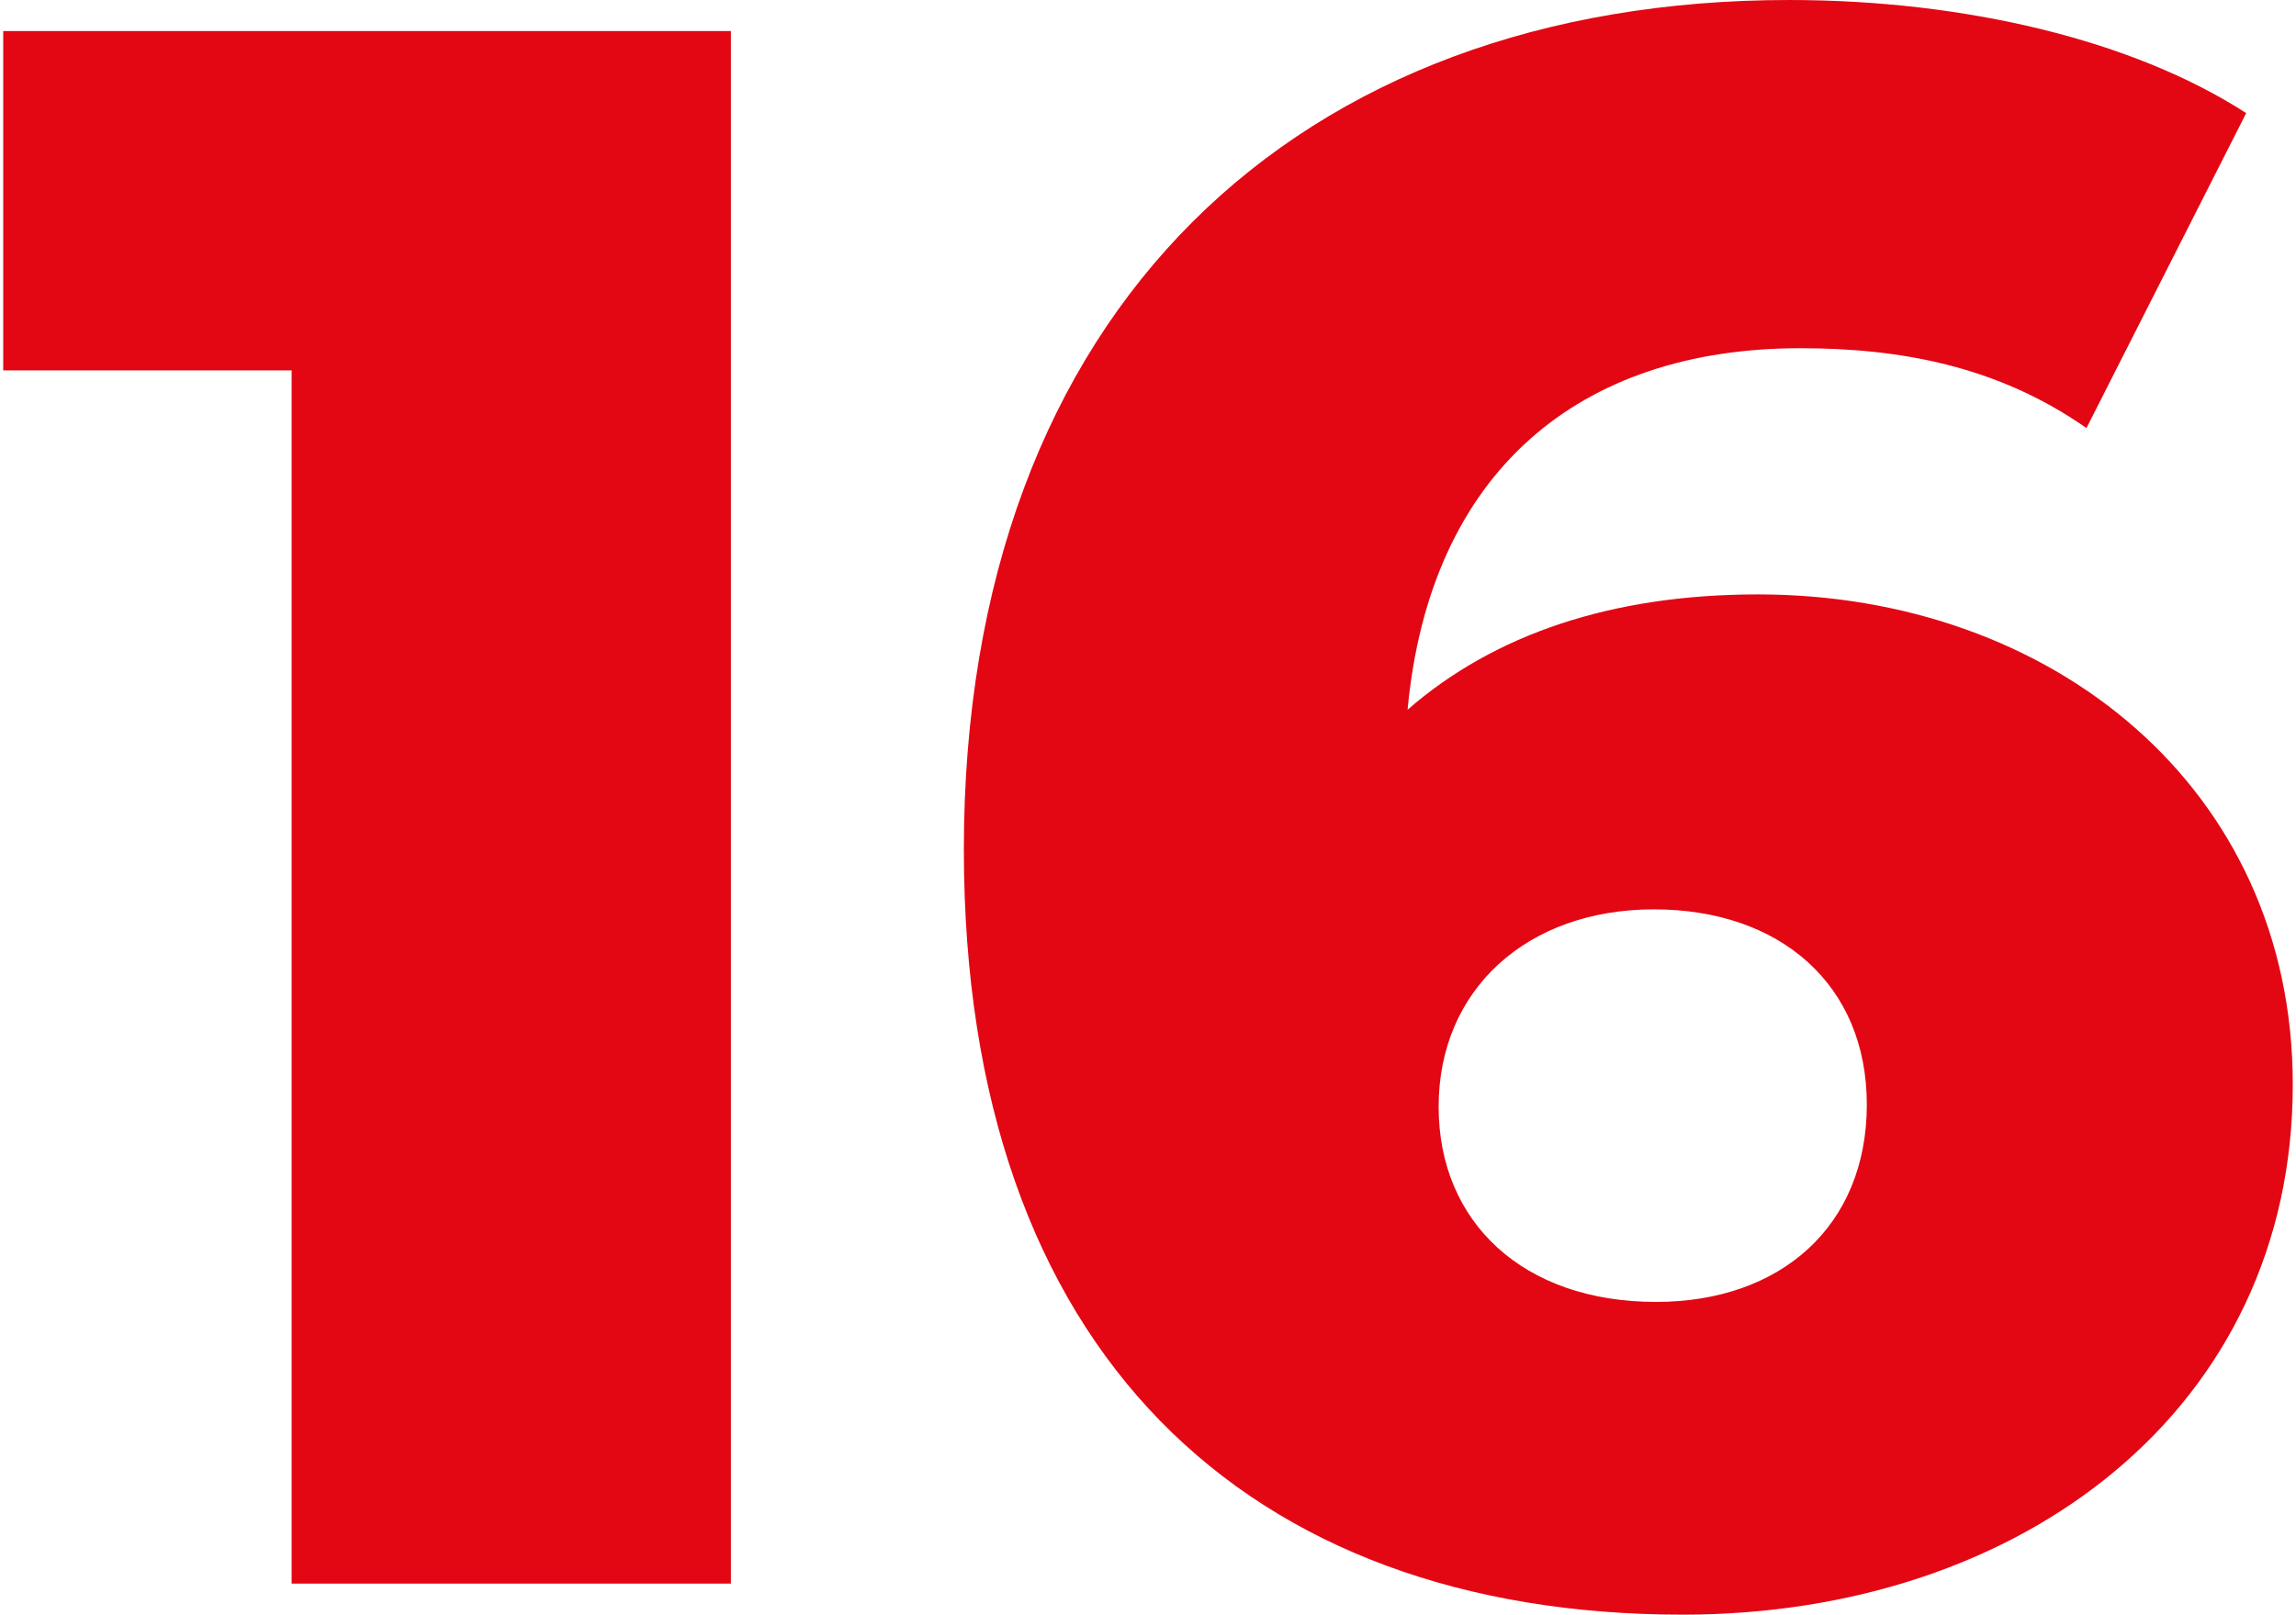
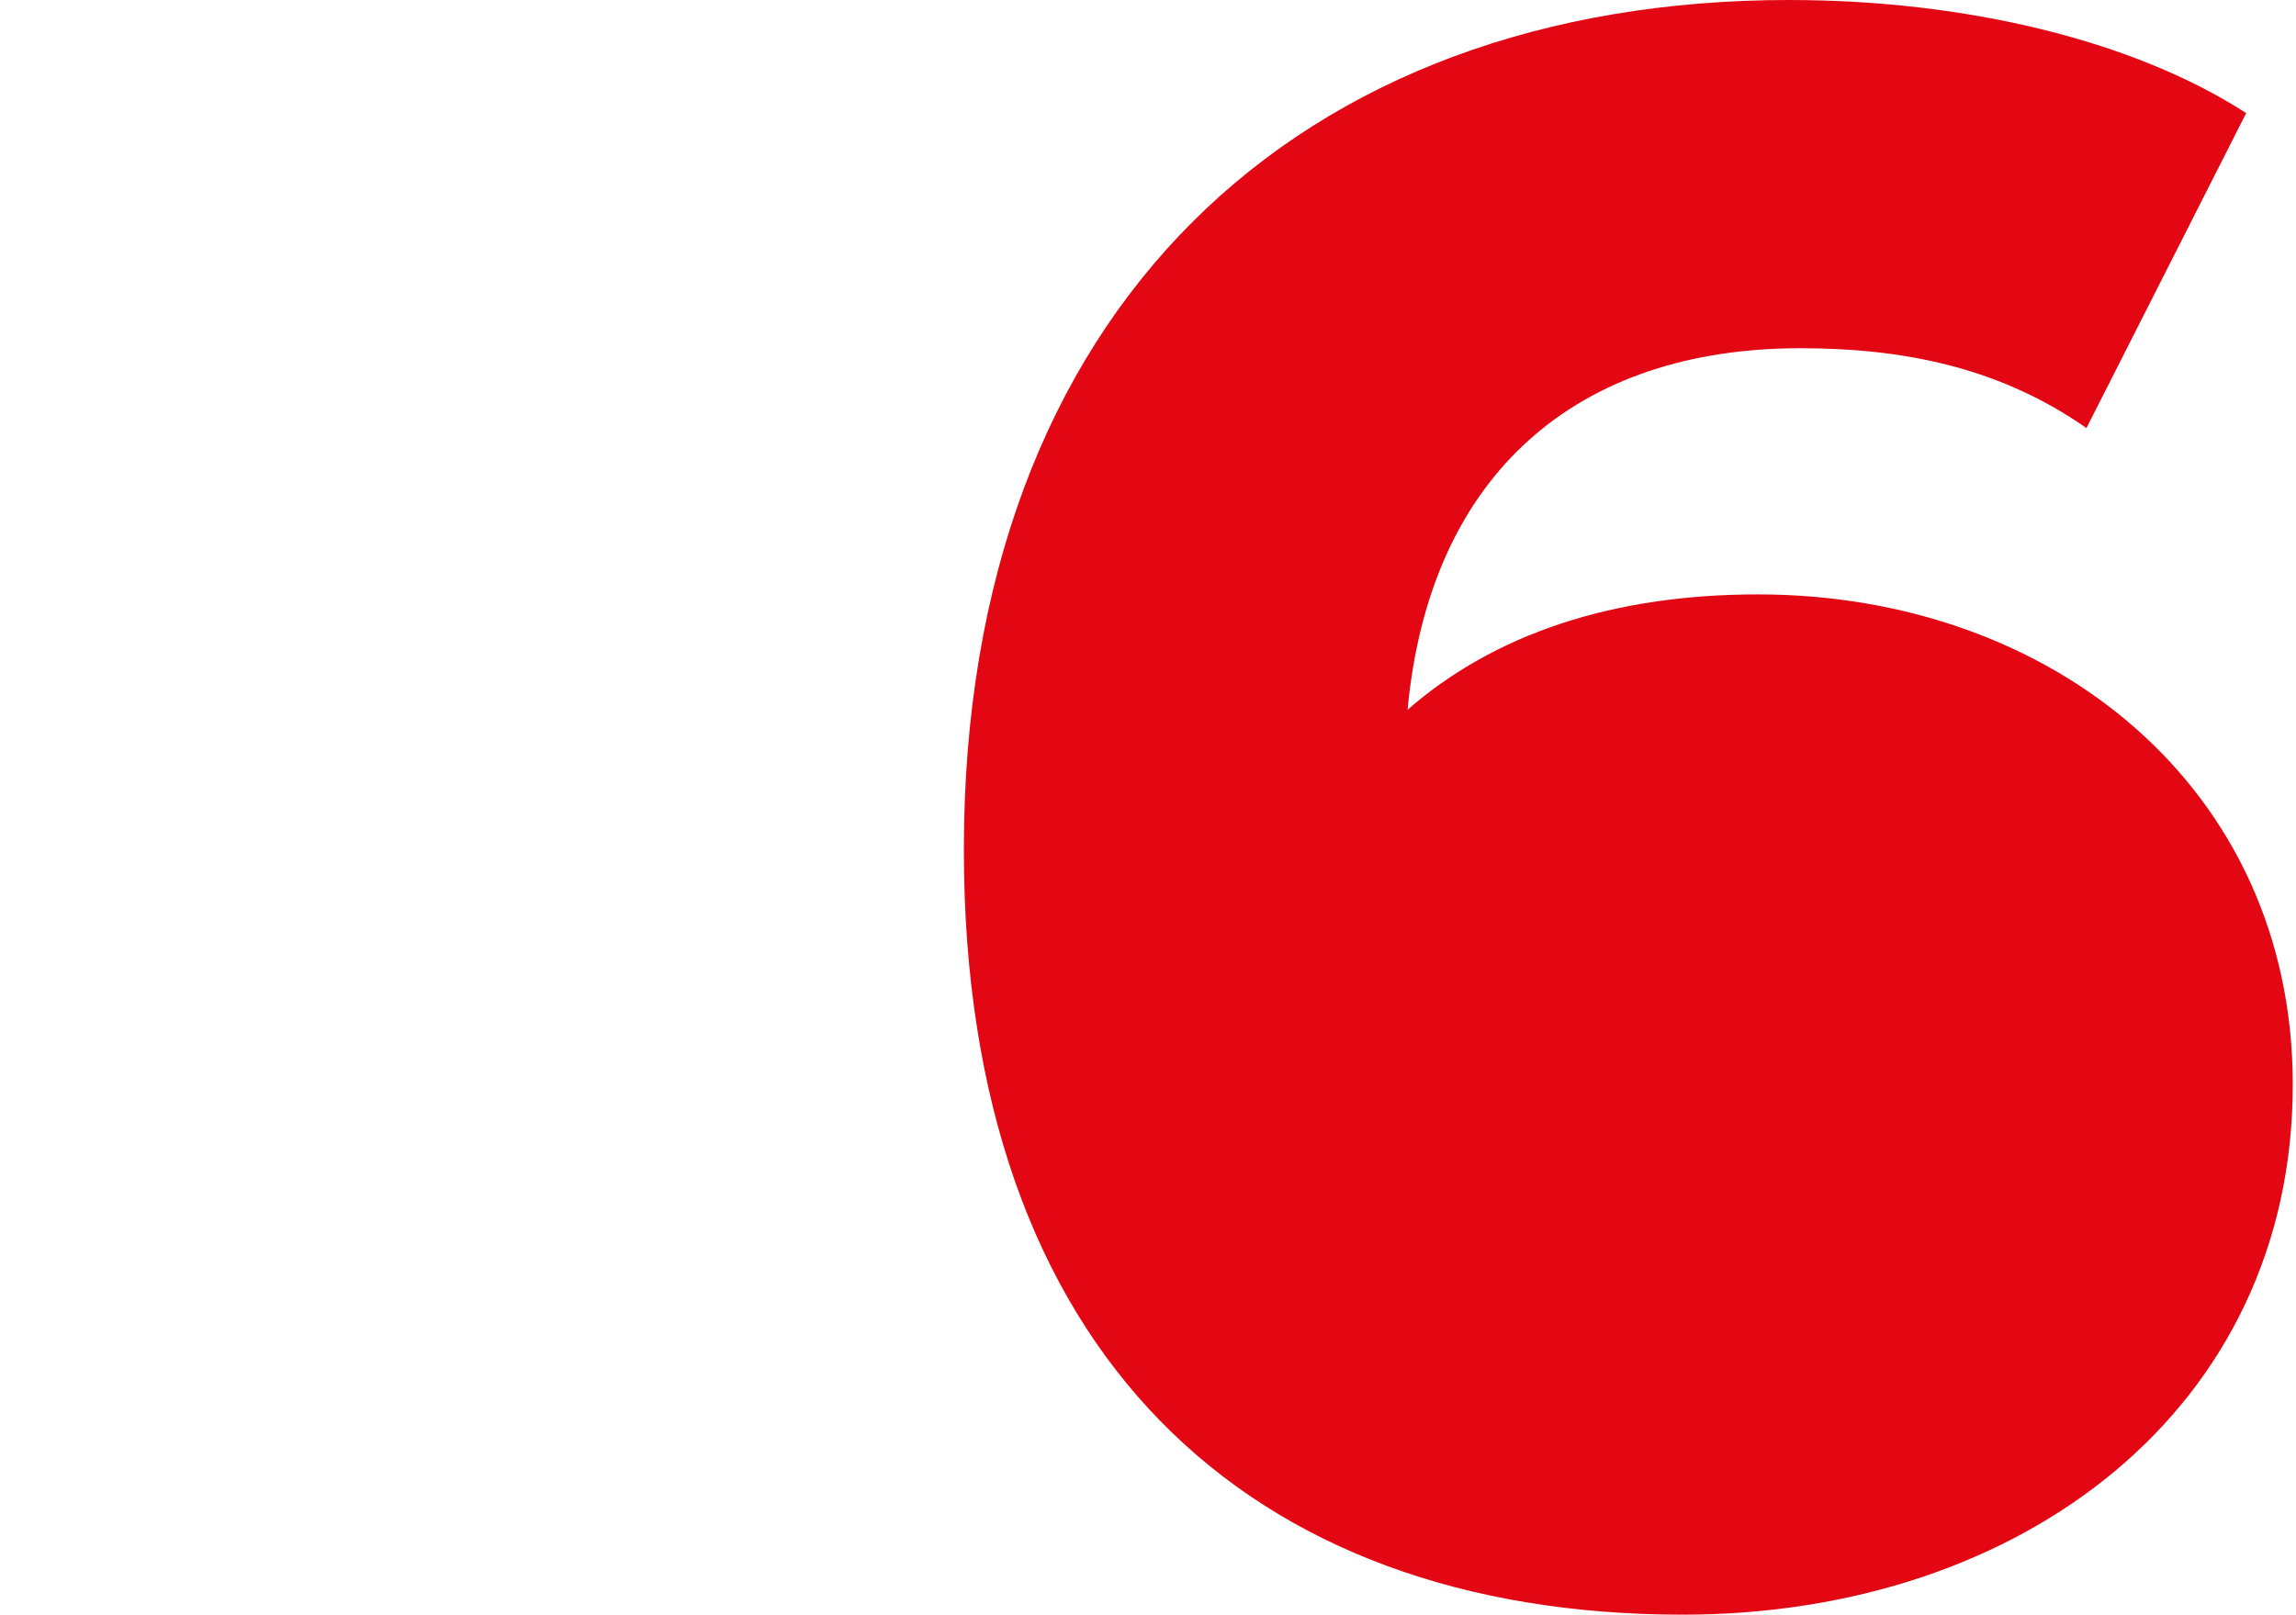
<svg xmlns="http://www.w3.org/2000/svg" xml:space="preserve" width="145px" height="102px" version="1.1" style="shape-rendering:geometricPrecision; text-rendering:geometricPrecision; image-rendering:optimizeQuality; fill-rule:evenodd; clip-rule:evenodd" viewBox="0 0 1328116 936886">
  <defs>
    <style type="text/css">
   
    .fil0 {fill:#E30613;fill-rule:nonzero}
   
  </style>
  </defs>
  <g id="Слой_x0020_1">
-     <polygon class="fil0" points="0,18017 0,214916 167300,214916 167300,918869 422115,918869 422115,18017 " />
-     <path id="1" class="fil0" d="M1017964 344898c-84937,0 -153145,23165 -203335,66919 12870,-137702 99095,-209768 227788,-209768 57911,0 114538,10295 166014,46329l92659 -182745c-65633,-42468 -163442,-65633 -265109,-65633 -284410,0 -478739,178884 -478739,492895 0,292133 164728,443991 416967,443991 196902,0 353907,-119685 353907,-307578 0,-172447 -140277,-284410 -310152,-284410zm-59197 410531c-77217,0 -126121,-46329 -126121,-113251 0,-68208 51477,-114537 124832,-114537 73356,0 123546,43757 123546,113251 0,70780 -50190,114537 -122257,114537z" />
+     <path id="1" class="fil0" d="M1017964 344898c-84937,0 -153145,23165 -203335,66919 12870,-137702 99095,-209768 227788,-209768 57911,0 114538,10295 166014,46329l92659 -182745c-65633,-42468 -163442,-65633 -265109,-65633 -284410,0 -478739,178884 -478739,492895 0,292133 164728,443991 416967,443991 196902,0 353907,-119685 353907,-307578 0,-172447 -140277,-284410 -310152,-284410zm-59197 410531z" />
  </g>
</svg>